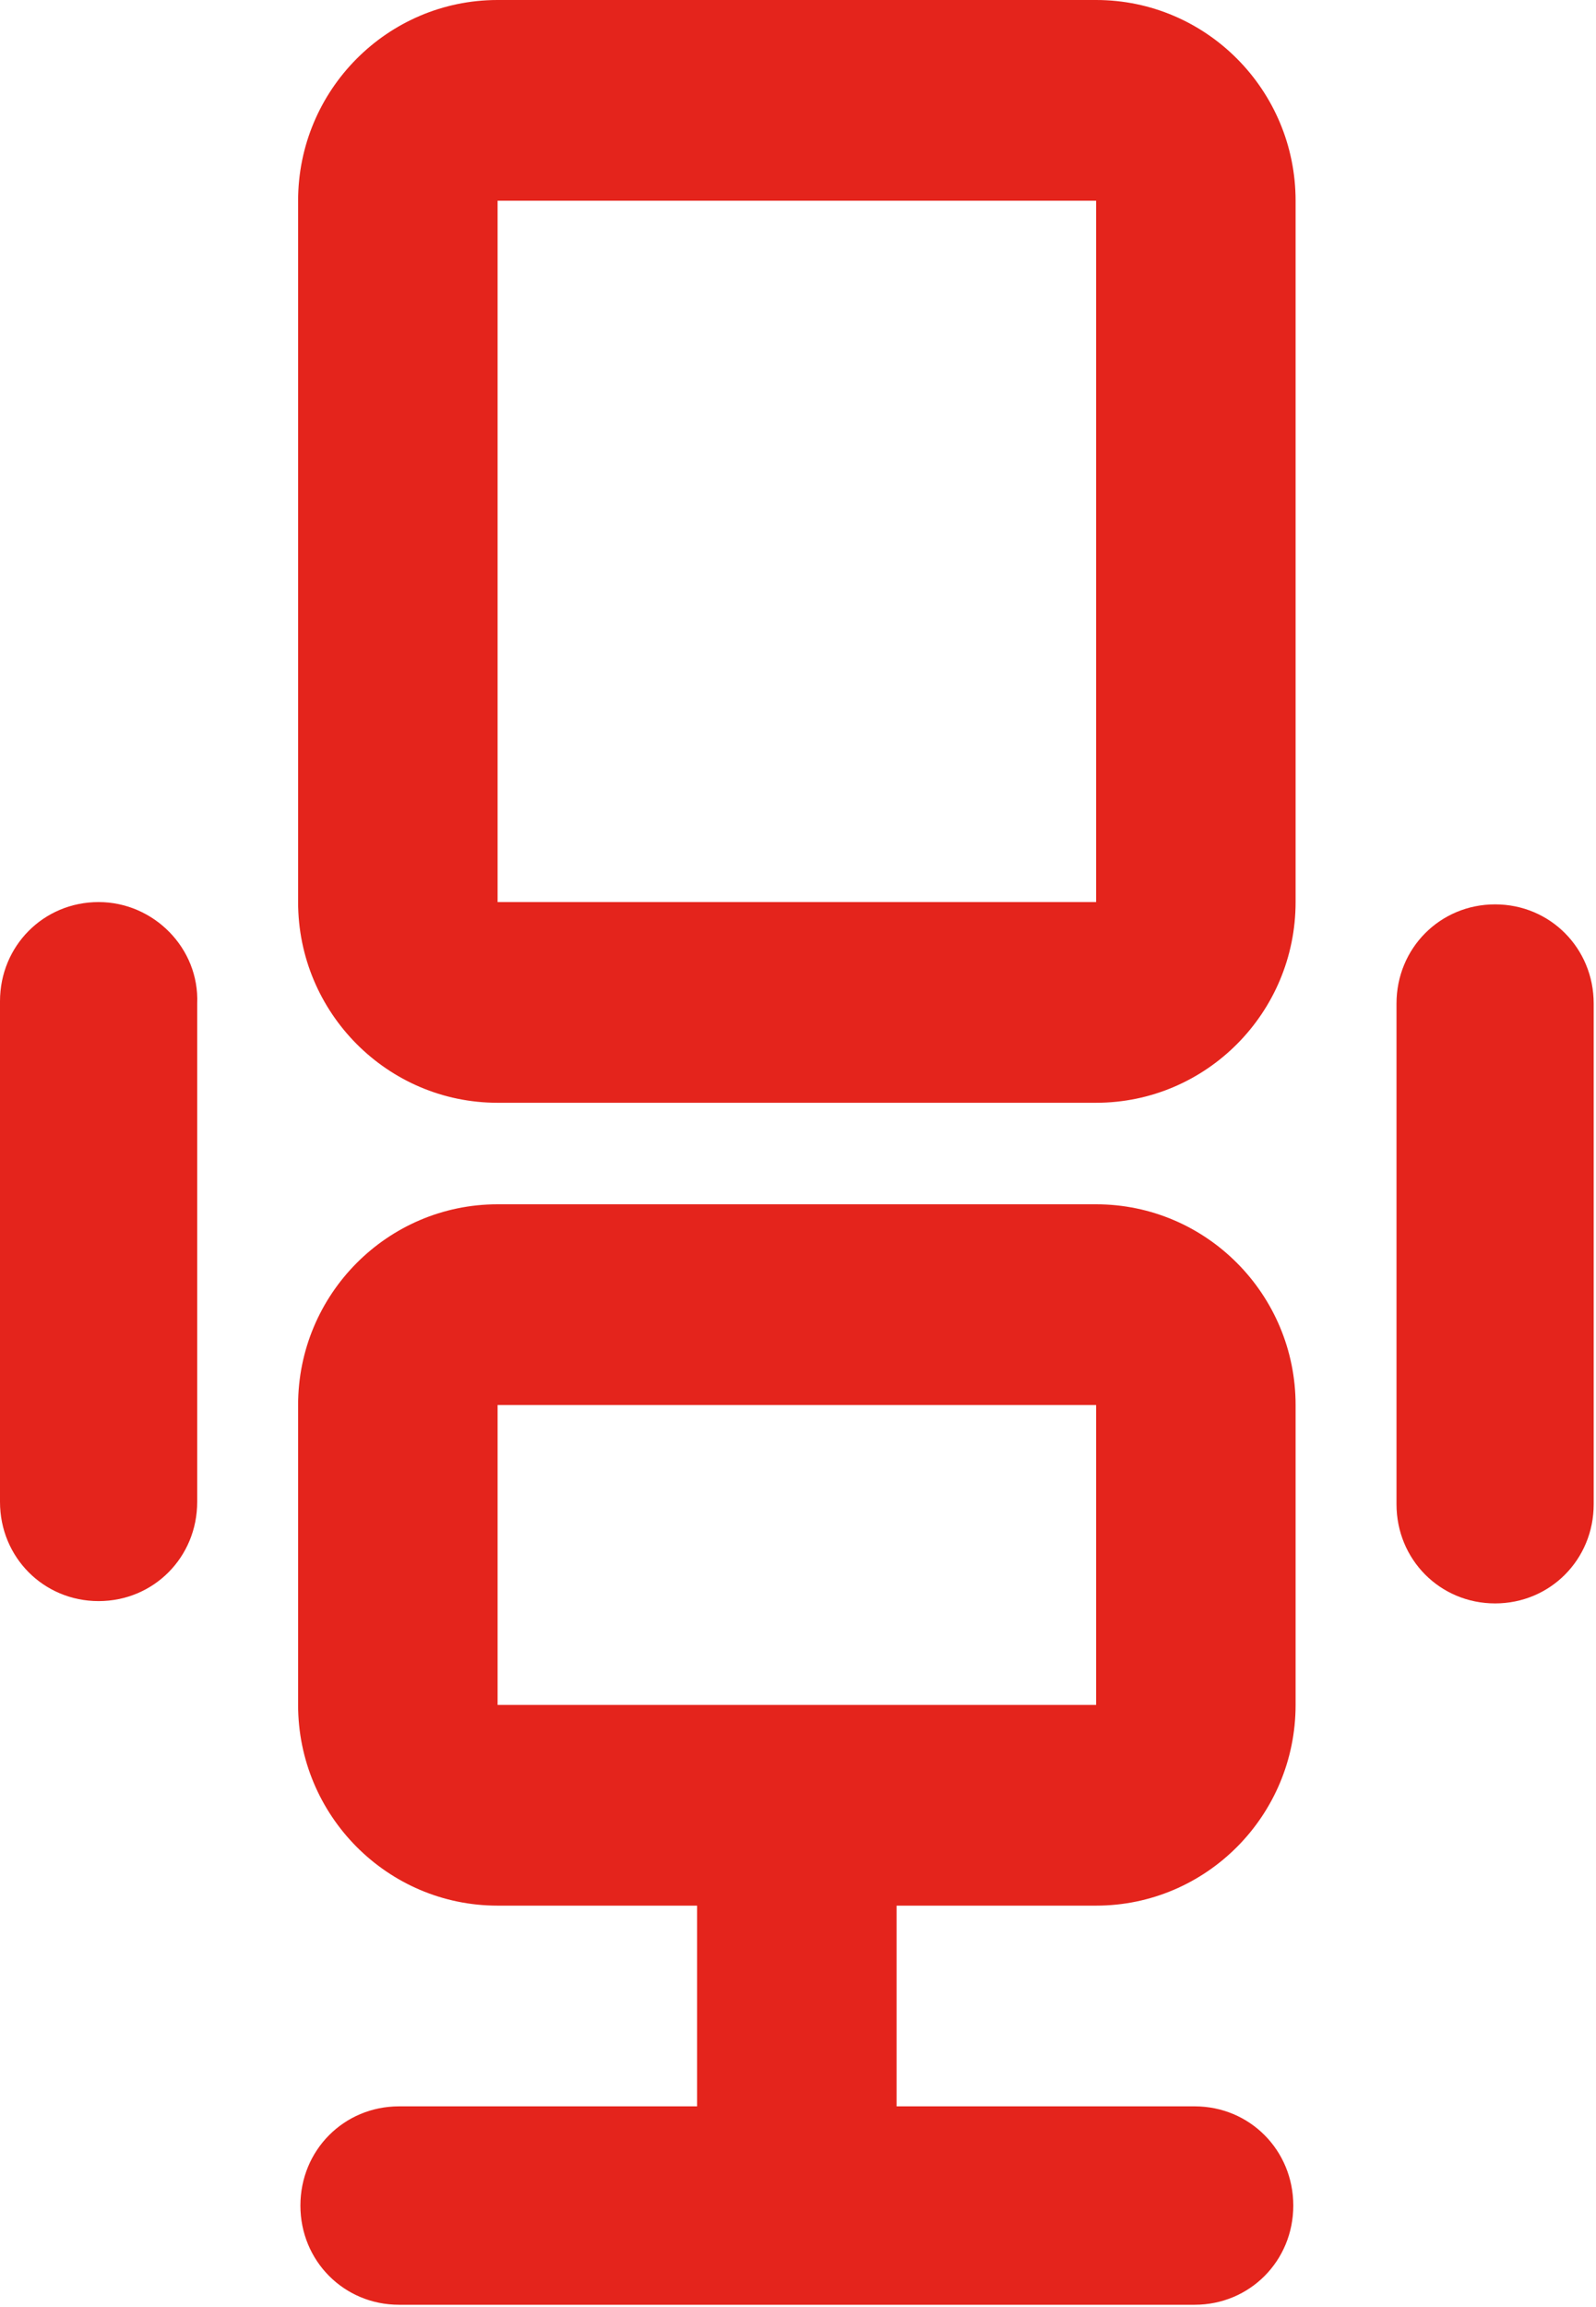
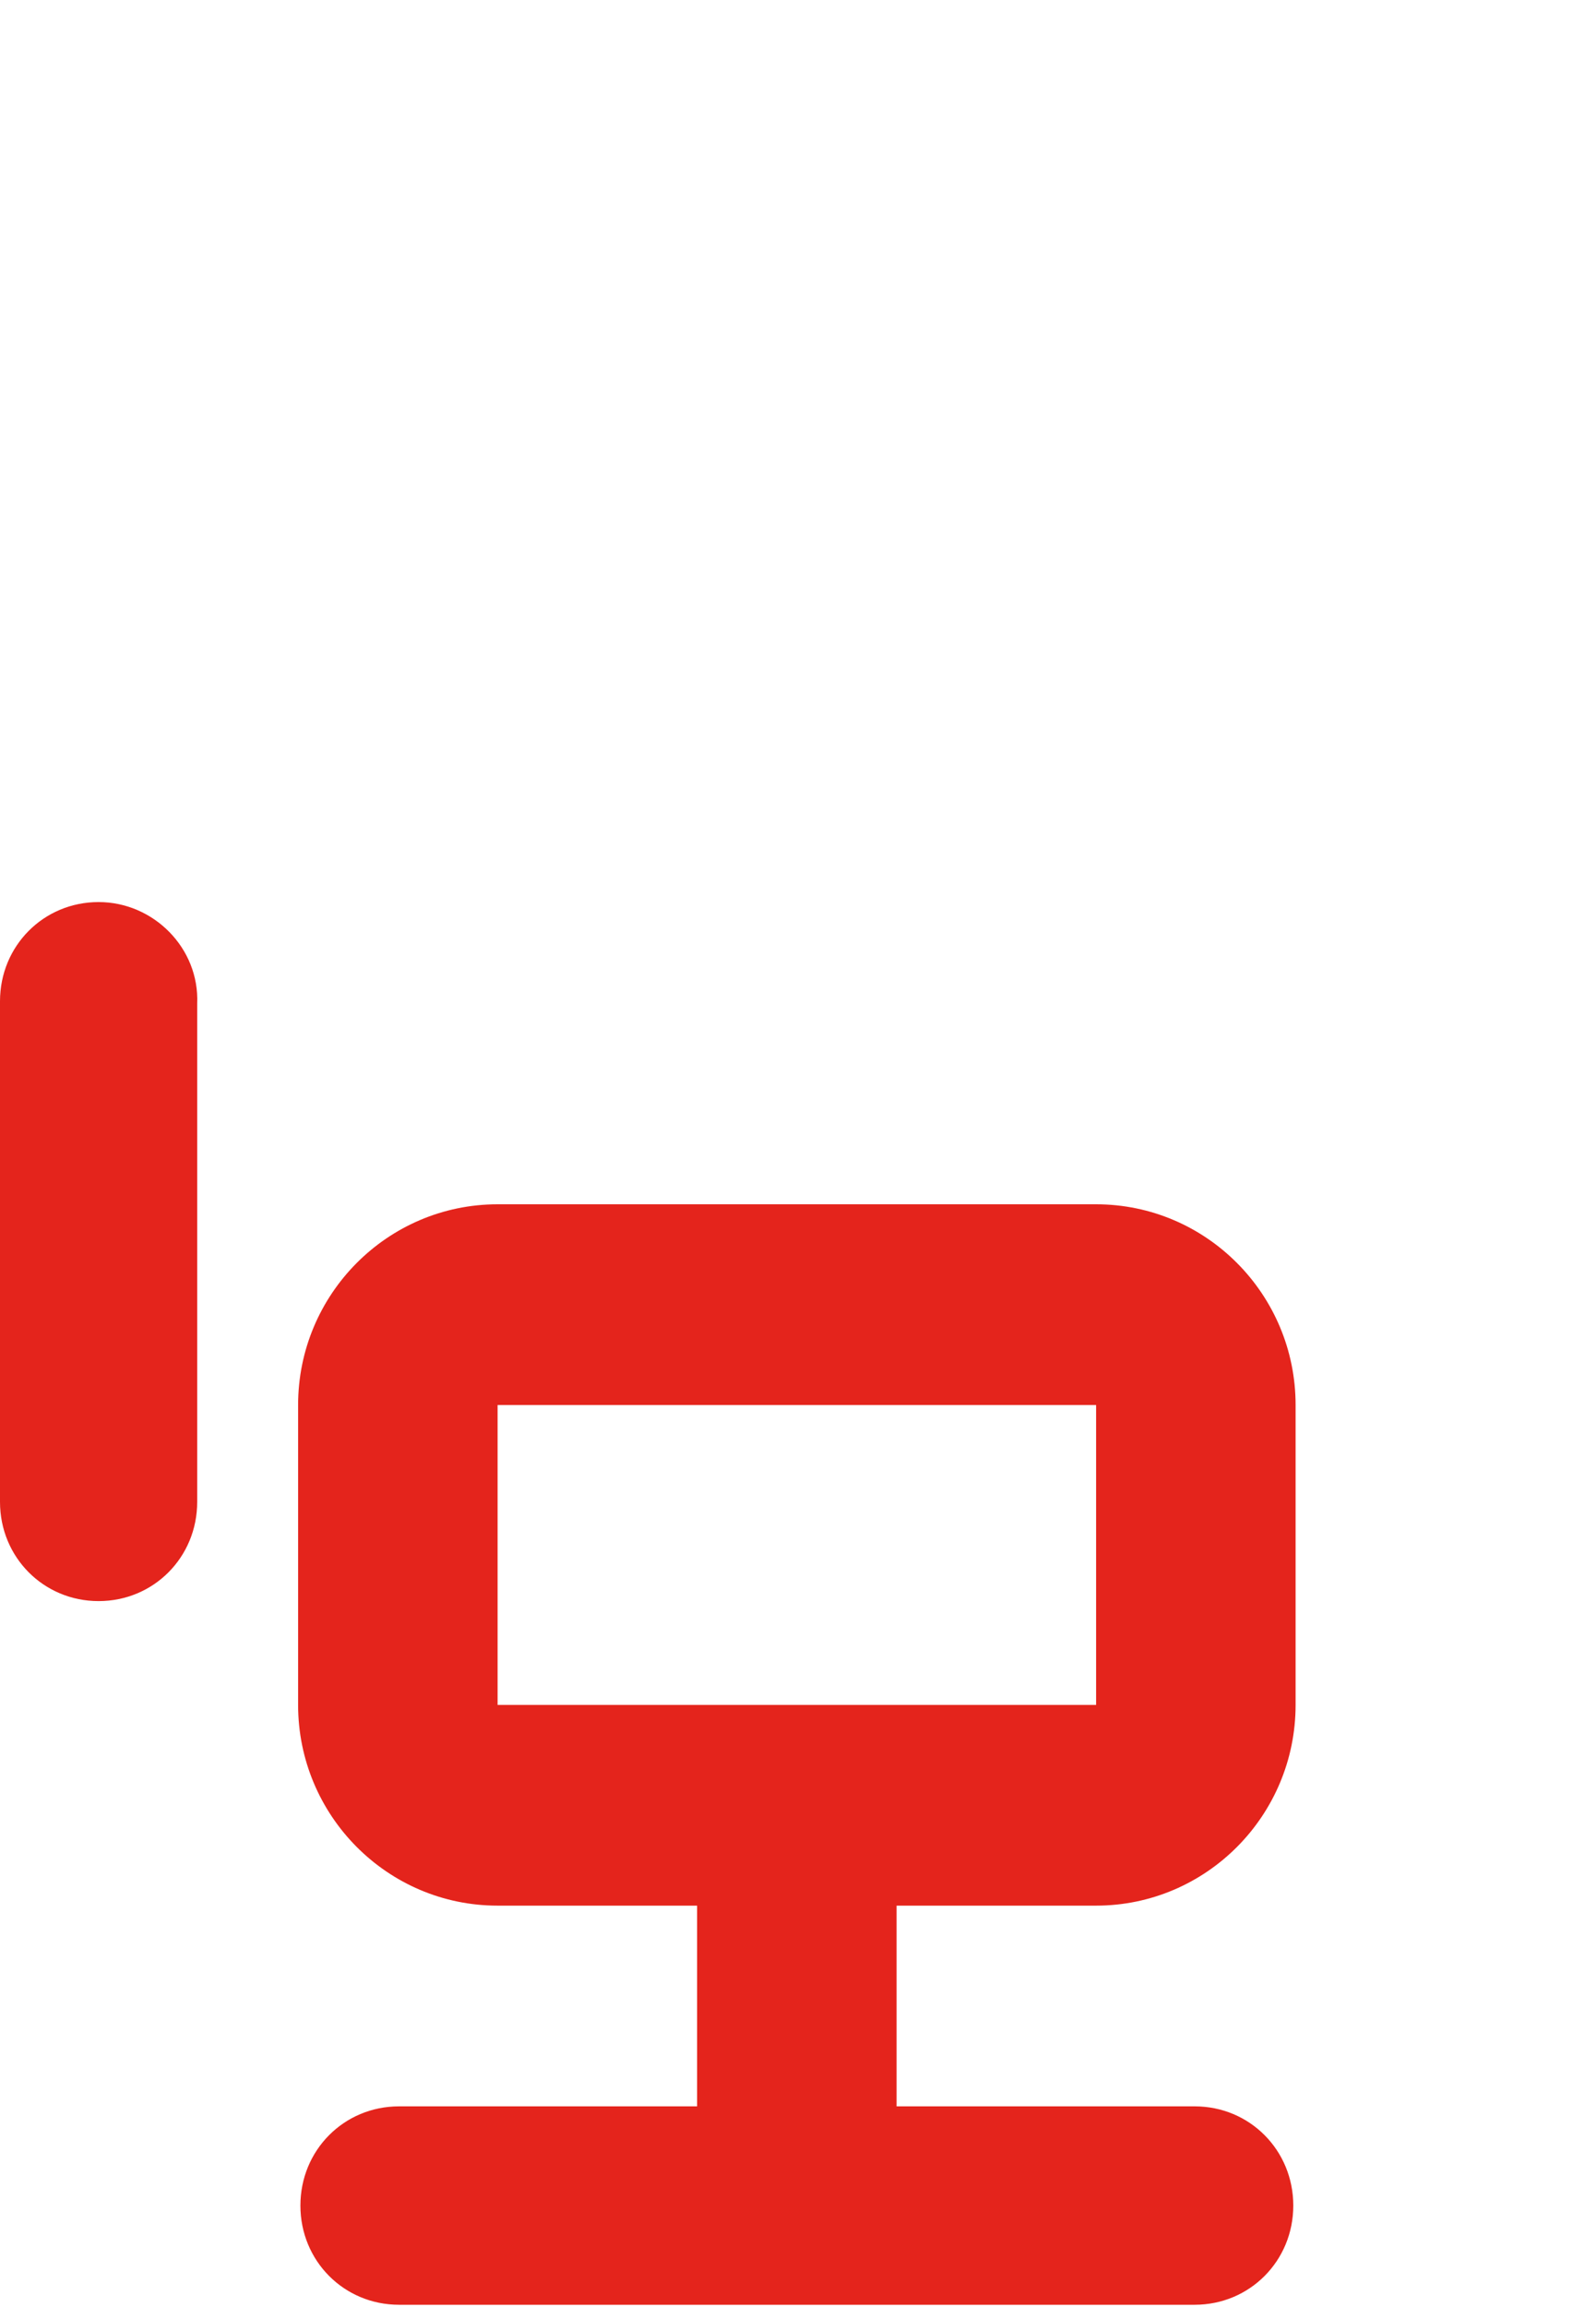
<svg xmlns="http://www.w3.org/2000/svg" width="27" height="39" viewBox="0 0 27 39" fill="none">
-   <path fill-rule="evenodd" clip-rule="evenodd" d="M5.043 3.393C5.043 1.521 6.556 0 8.418 0H18.543C20.405 0 21.918 1.521 21.918 3.393V15.249C21.918 17.121 20.405 18.642 18.543 18.642H8.418C6.556 18.642 5.043 17.121 5.043 15.249V3.393ZM8.418 3.393H18.543V15.249H8.418V3.393Z" fill="#E4241C" />
  <path fill-rule="evenodd" clip-rule="evenodd" d="M5.043 23.751C5.043 21.879 6.556 20.358 8.418 20.358H18.543C20.405 20.358 21.918 21.879 21.918 23.751V28.821C21.918 30.693 20.405 32.214 18.543 32.214H15.168V35.607H20.211C21.142 35.607 21.879 36.348 21.879 37.284C21.879 38.22 21.142 38.961 20.211 38.961H6.75C5.819 38.961 5.082 38.22 5.082 37.284C5.082 36.348 5.819 35.607 6.75 35.607H11.793V32.214H8.418C6.556 32.214 5.043 30.693 5.043 28.821V23.751ZM8.418 23.751H18.543V28.821H8.418V23.751Z" fill="#E4241C" />
-   <path d="M23.625 16.965C23.625 16.029 24.362 15.288 25.293 15.288C26.224 15.288 26.961 16.029 26.961 16.965V25.428C26.961 26.364 26.224 27.105 25.293 27.105C24.362 27.105 23.625 26.364 23.625 25.428V16.965Z" fill="#E4241C" />
  <path d="M1.668 15.249C0.737 15.249 0 15.99 0 16.926V25.389C0 26.325 0.737 27.066 1.668 27.066C2.599 27.066 3.336 26.325 3.336 25.389V16.965C3.375 16.029 2.599 15.249 1.668 15.249Z" fill="#E4241C" />
</svg>